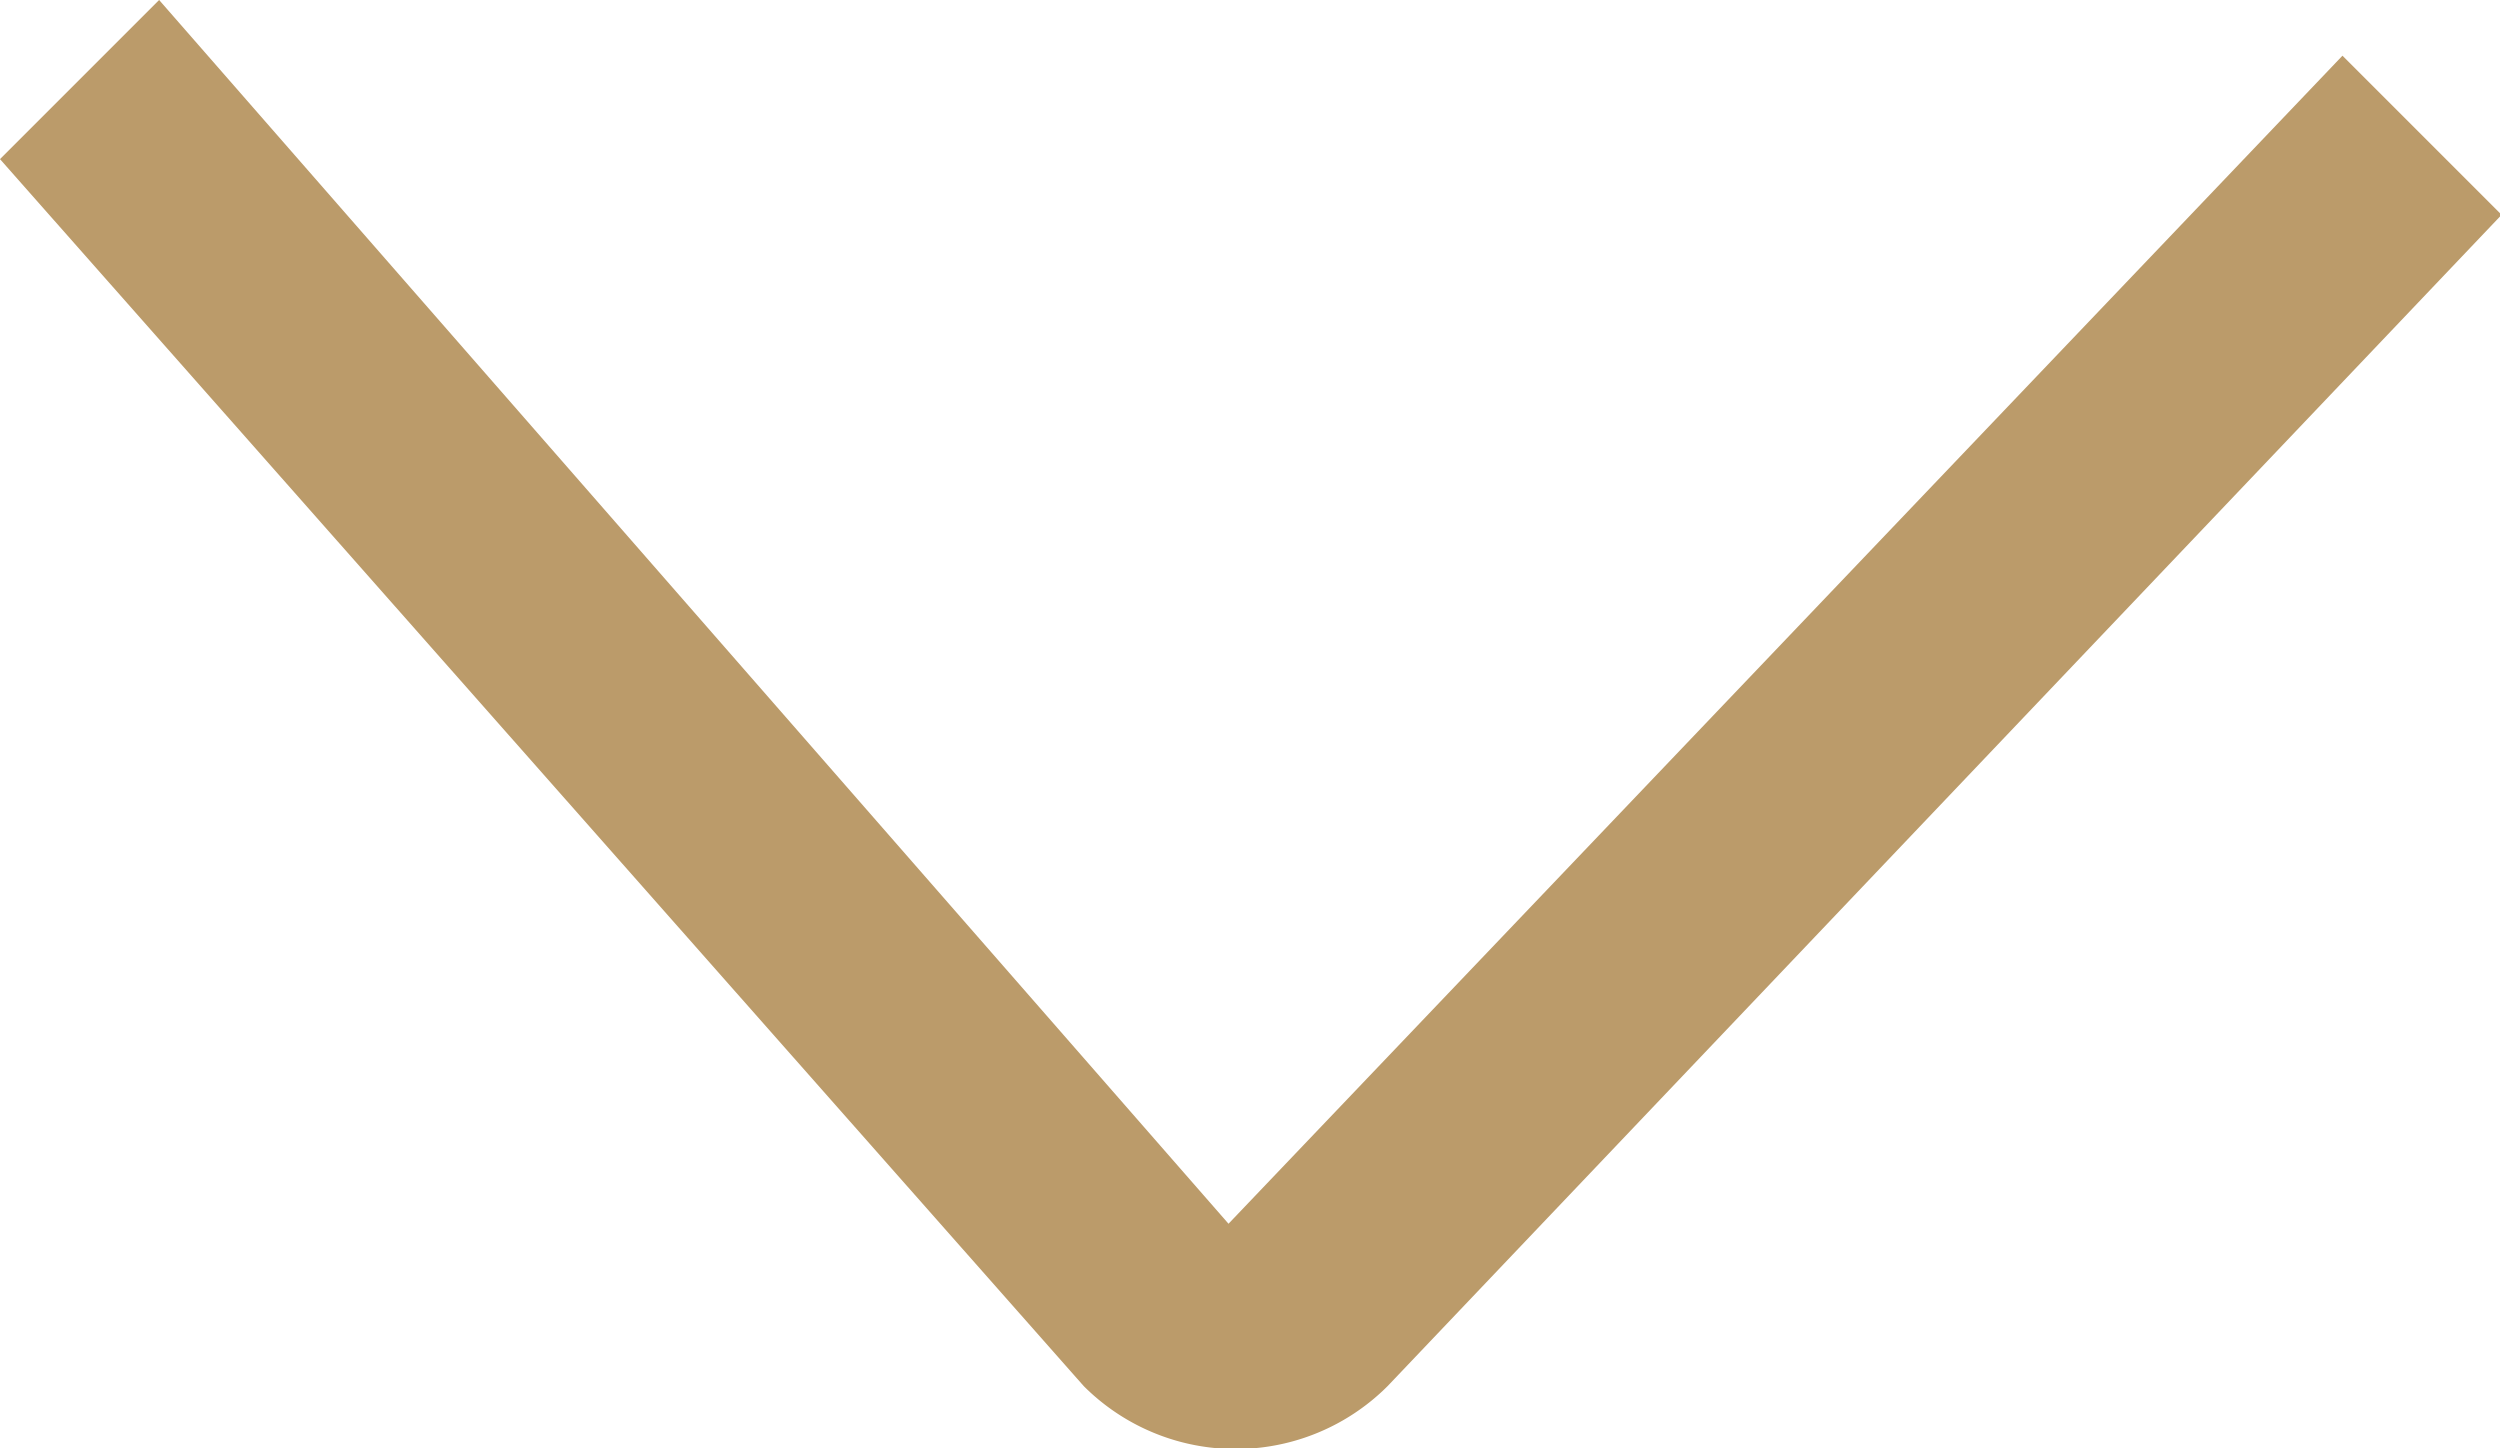
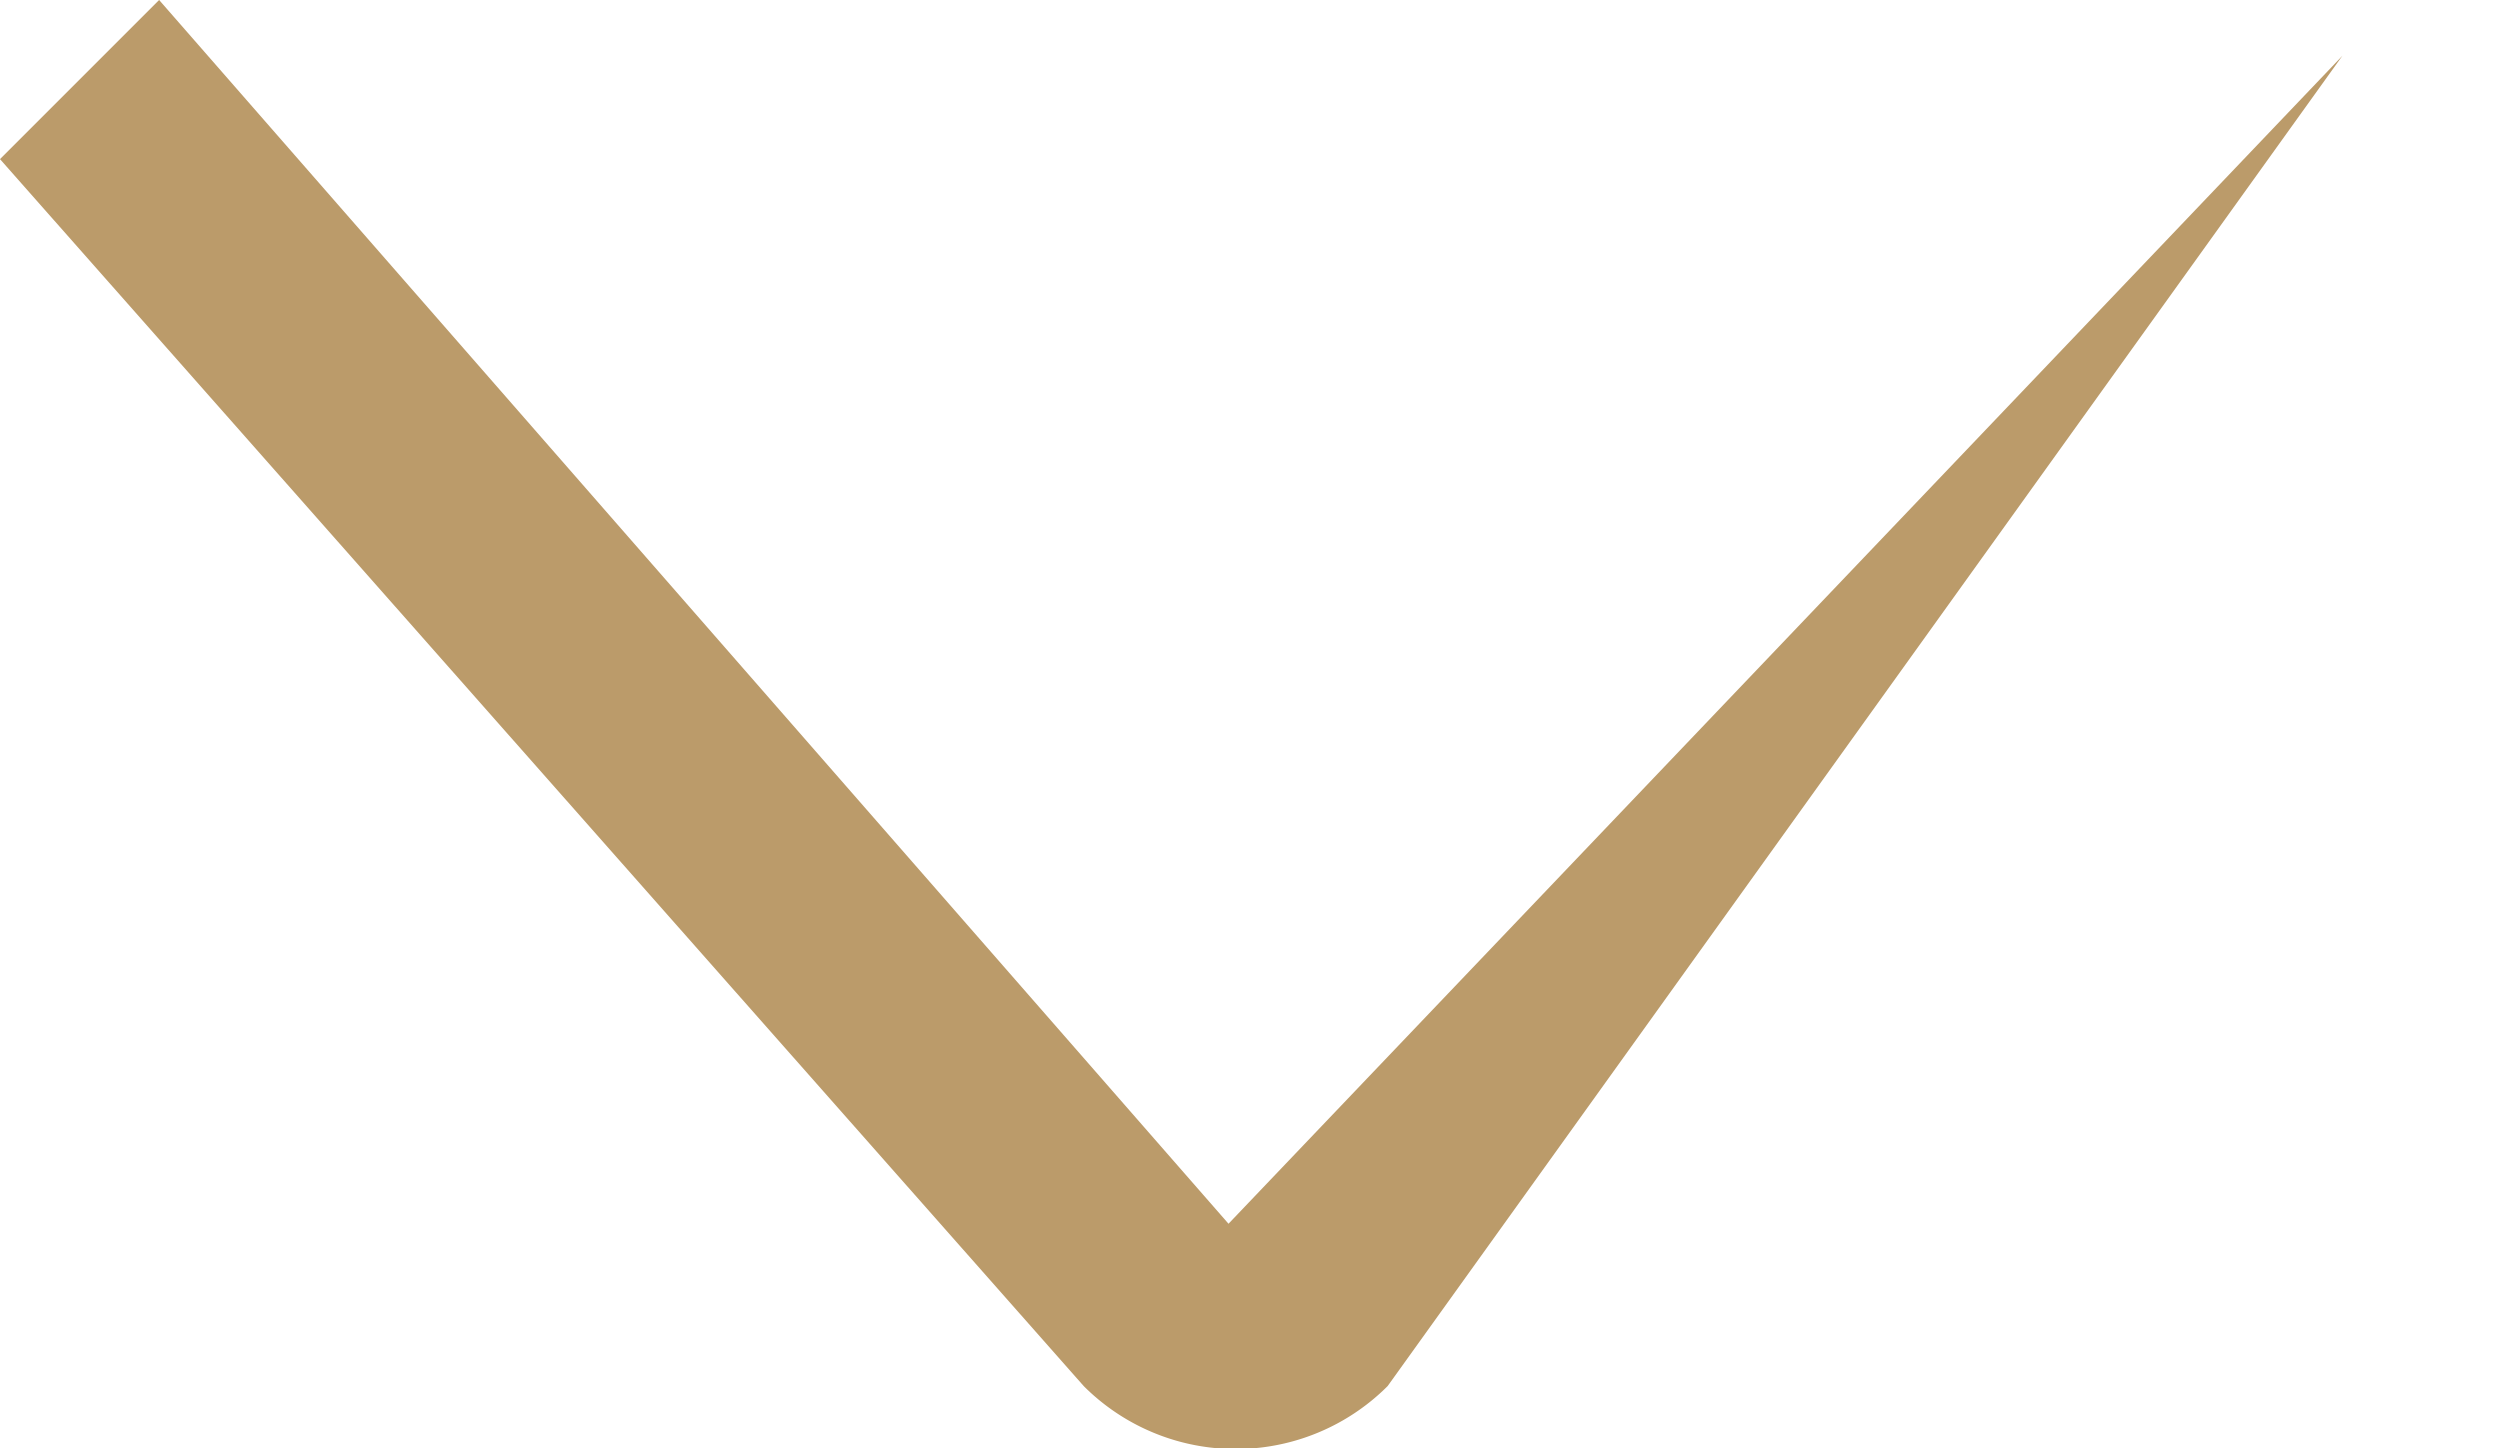
<svg xmlns="http://www.w3.org/2000/svg" viewBox="0 0 15.71 9.1">
  <defs>
    <style>.cls-1{fill:#bb9b6a;}</style>
  </defs>
  <title>arrow</title>
  <g id="Layer_2" data-name="Layer 2">
    <g id="Layer_1-2" data-name="Layer 1">
-       <path class="cls-1" d="M14.72.35l-7,7.34L1,0,0,1,6.81,8.71a1.35,1.35,0,0,0,1.91,0l7-7.36Z" />
+       <path class="cls-1" d="M14.72.35l-7,7.34L1,0,0,1,6.81,8.71a1.35,1.35,0,0,0,1.91,0Z" />
    </g>
  </g>
</svg>